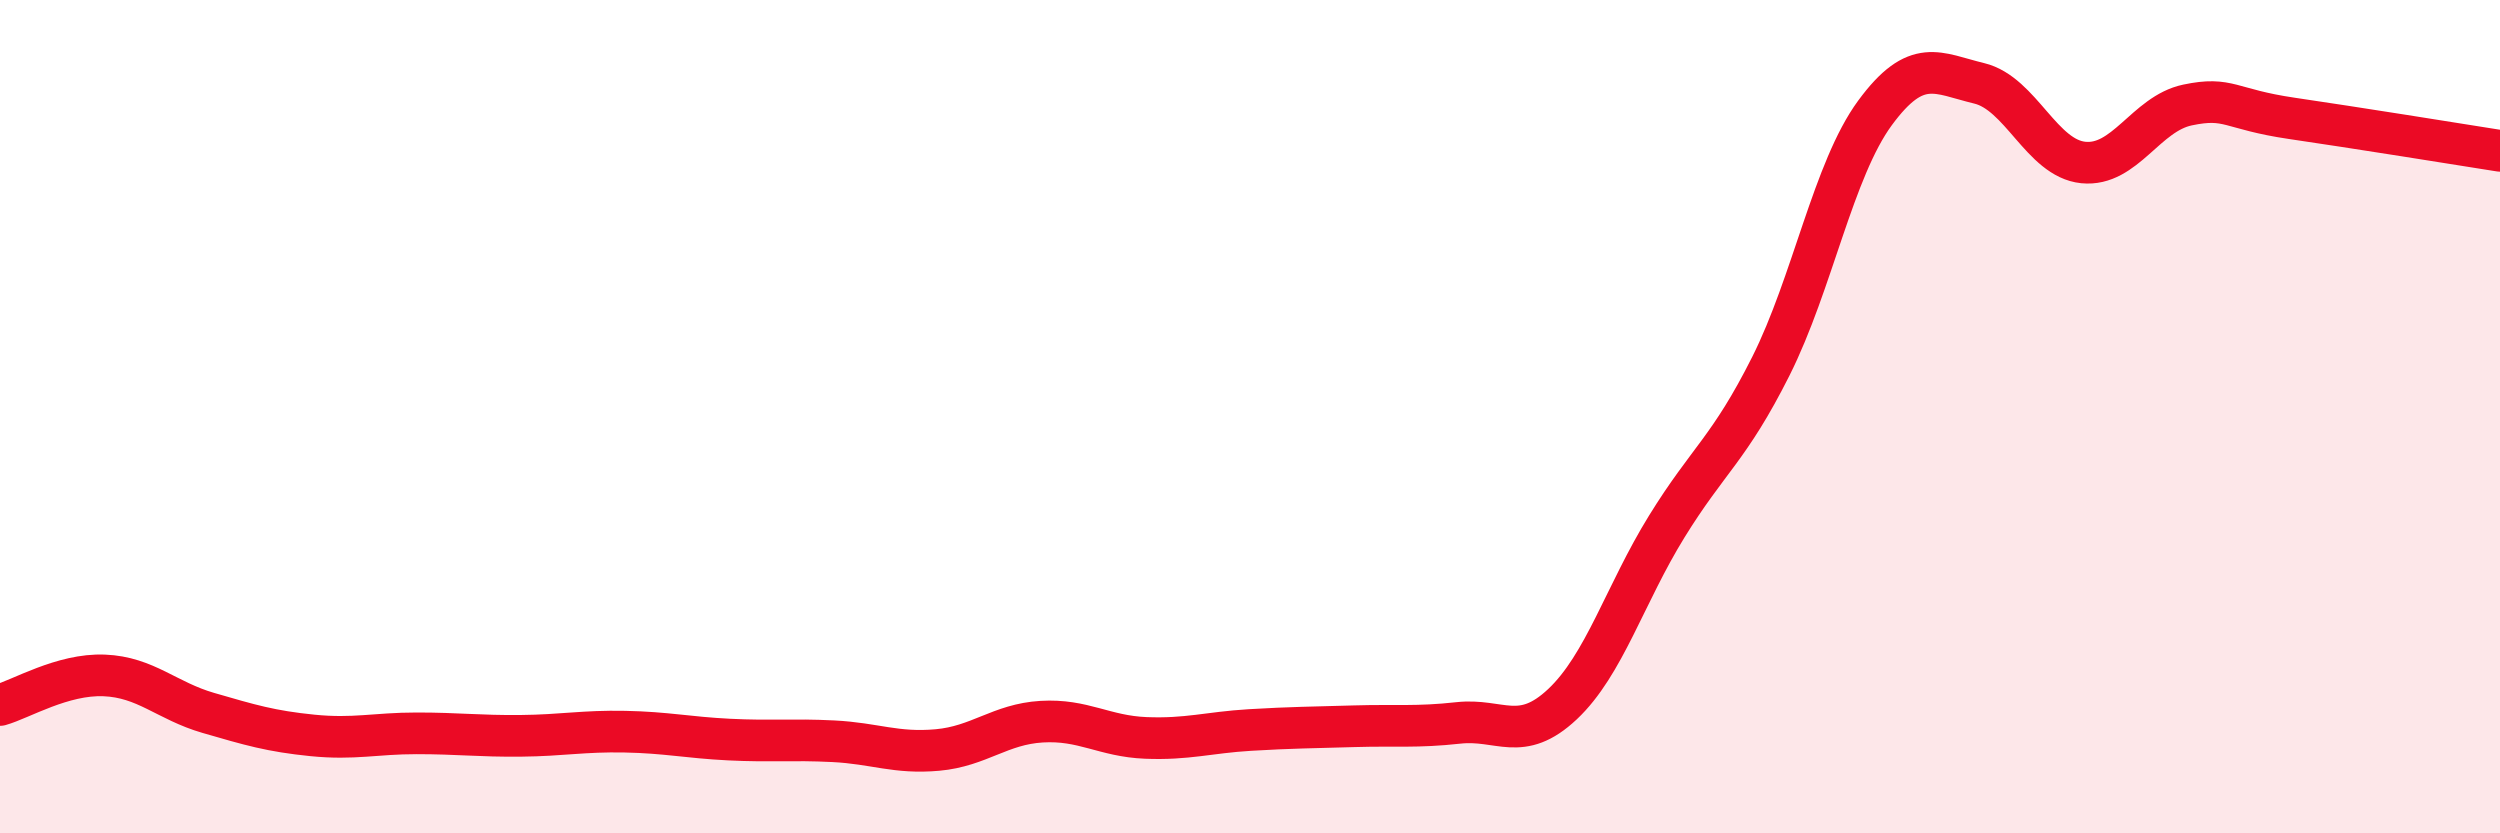
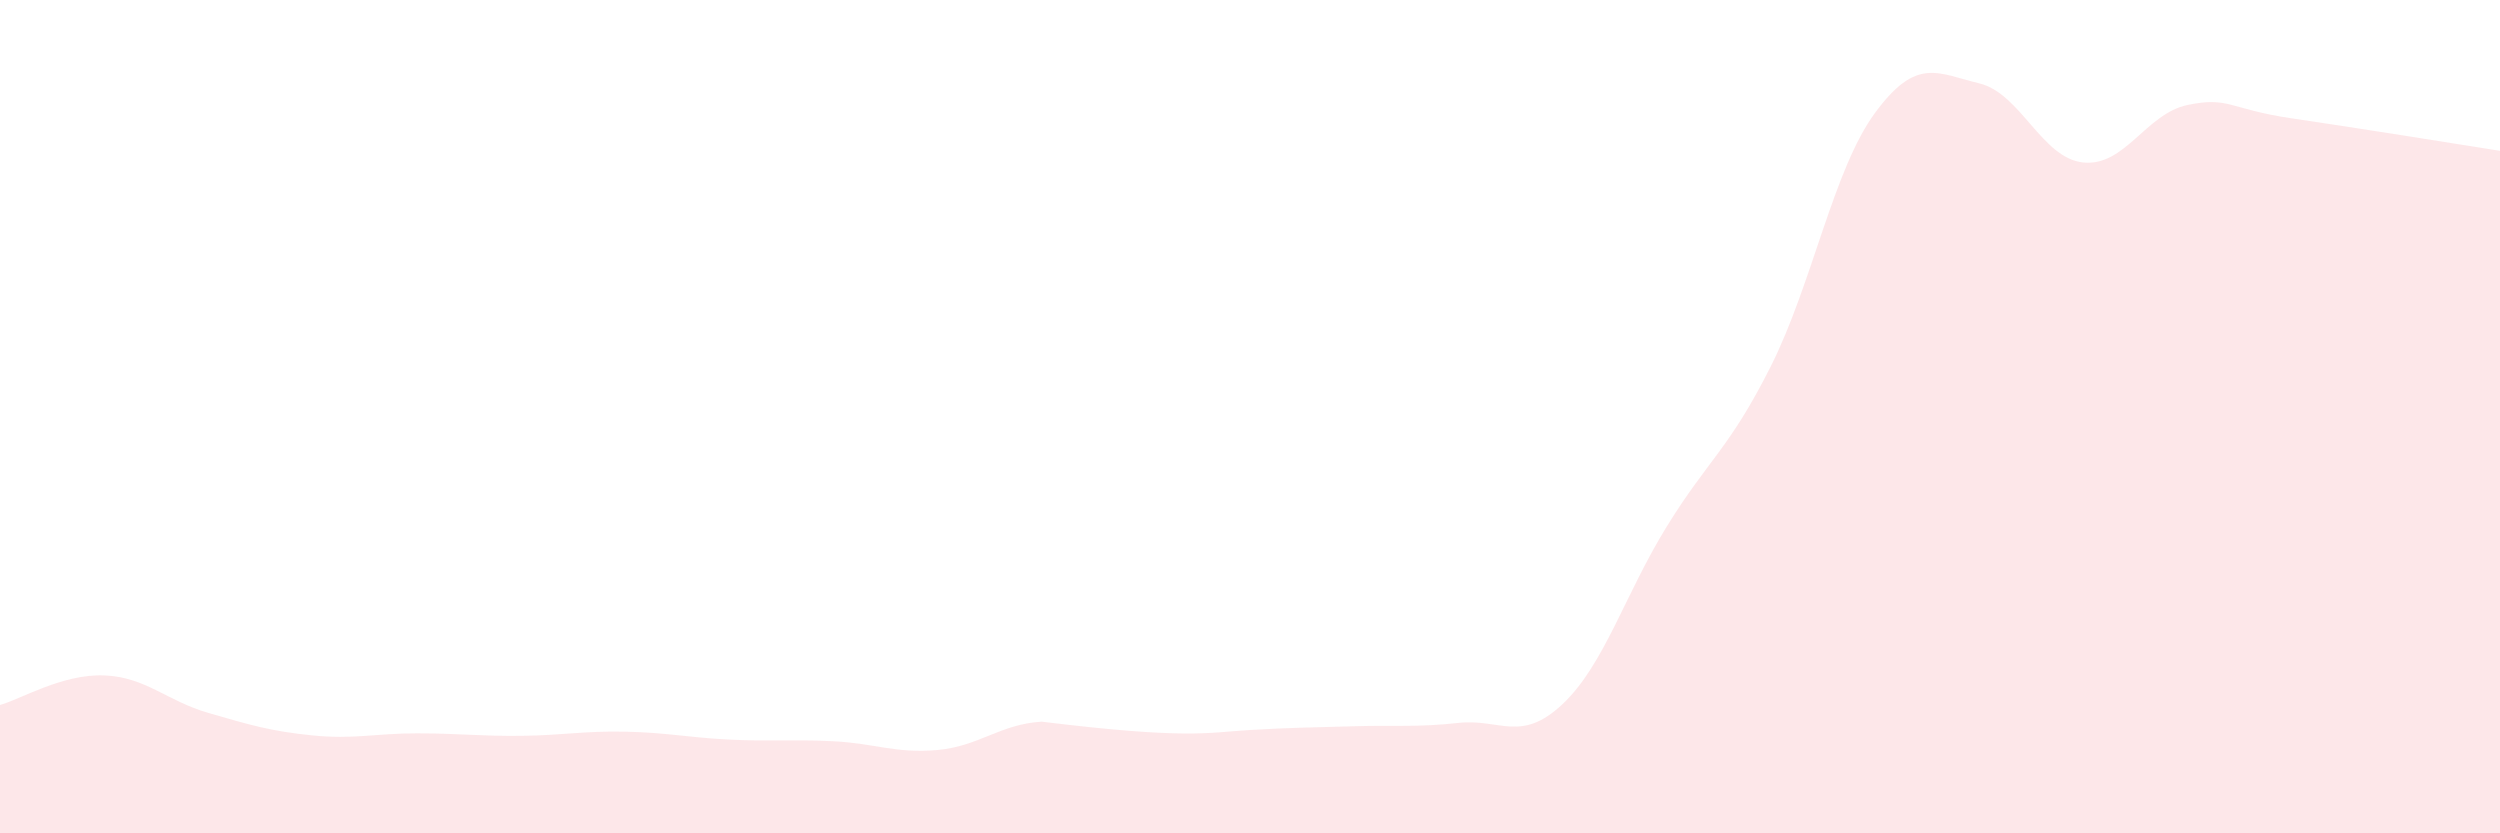
<svg xmlns="http://www.w3.org/2000/svg" width="60" height="20" viewBox="0 0 60 20">
-   <path d="M 0,16.92 C 0.5,16.78 1.5,16.17 2.5,16.21 C 3.5,16.25 4,16.82 5,17.11 C 6,17.4 6.5,17.55 7.5,17.65 C 8.5,17.75 9,17.6 10,17.6 C 11,17.6 11.5,17.67 12.5,17.66 C 13.5,17.65 14,17.54 15,17.56 C 16,17.58 16.5,17.7 17.5,17.75 C 18.5,17.8 19,17.74 20,17.79 C 21,17.84 21.5,18.09 22.5,18 C 23.5,17.91 24,17.38 25,17.32 C 26,17.26 26.5,17.67 27.5,17.71 C 28.5,17.75 29,17.58 30,17.52 C 31,17.46 31.5,17.46 32.5,17.43 C 33.5,17.4 34,17.46 35,17.35 C 36,17.24 36.5,17.84 37.5,16.9 C 38.5,15.96 39,14.26 40,12.64 C 41,11.02 41.5,10.78 42.5,8.79 C 43.5,6.8 44,4.07 45,2.71 C 46,1.35 46.5,1.76 47.5,2 C 48.5,2.24 49,3.8 50,3.9 C 51,4 51.5,2.73 52.5,2.52 C 53.5,2.31 53.5,2.62 55,2.84 C 56.5,3.06 59,3.46 60,3.62L60 20L0 20Z" fill="#EB0A25" opacity="0.1" stroke-linecap="round" stroke-linejoin="round" />
-   <path d="M 0,16.92 C 0.5,16.78 1.5,16.17 2.5,16.21 C 3.5,16.25 4,16.82 5,17.11 C 6,17.4 6.5,17.55 7.5,17.65 C 8.5,17.75 9,17.6 10,17.6 C 11,17.6 11.5,17.67 12.5,17.66 C 13.5,17.65 14,17.54 15,17.56 C 16,17.58 16.5,17.7 17.5,17.75 C 18.5,17.8 19,17.74 20,17.79 C 21,17.84 21.5,18.09 22.5,18 C 23.5,17.91 24,17.38 25,17.32 C 26,17.26 26.5,17.67 27.5,17.71 C 28.5,17.75 29,17.58 30,17.52 C 31,17.46 31.5,17.46 32.5,17.43 C 33.5,17.4 34,17.46 35,17.35 C 36,17.24 36.5,17.84 37.5,16.9 C 38.5,15.96 39,14.26 40,12.64 C 41,11.02 41.5,10.78 42.5,8.79 C 43.5,6.8 44,4.07 45,2.71 C 46,1.35 46.5,1.76 47.5,2 C 48.5,2.24 49,3.8 50,3.9 C 51,4 51.5,2.73 52.5,2.52 C 53.5,2.31 53.5,2.62 55,2.84 C 56.5,3.06 59,3.46 60,3.62" stroke="#EB0A25" stroke-width="1" fill="none" stroke-linecap="round" stroke-linejoin="round" />
+   <path d="M 0,16.92 C 0.5,16.78 1.5,16.17 2.5,16.21 C 3.5,16.25 4,16.82 5,17.11 C 6,17.4 6.5,17.55 7.5,17.65 C 8.5,17.75 9,17.6 10,17.6 C 11,17.6 11.5,17.67 12.5,17.66 C 13.5,17.65 14,17.54 15,17.56 C 16,17.58 16.5,17.7 17.5,17.75 C 18.5,17.8 19,17.74 20,17.79 C 21,17.84 21.5,18.09 22.5,18 C 23.5,17.91 24,17.38 25,17.32 C 28.5,17.75 29,17.58 30,17.52 C 31,17.46 31.5,17.46 32.5,17.43 C 33.5,17.4 34,17.46 35,17.35 C 36,17.24 36.5,17.84 37.5,16.9 C 38.5,15.96 39,14.26 40,12.64 C 41,11.02 41.5,10.78 42.5,8.79 C 43.5,6.8 44,4.07 45,2.71 C 46,1.35 46.5,1.76 47.5,2 C 48.5,2.24 49,3.8 50,3.9 C 51,4 51.5,2.73 52.5,2.52 C 53.5,2.31 53.5,2.62 55,2.84 C 56.5,3.06 59,3.46 60,3.62L60 20L0 20Z" fill="#EB0A25" opacity="0.1" stroke-linecap="round" stroke-linejoin="round" />
</svg>